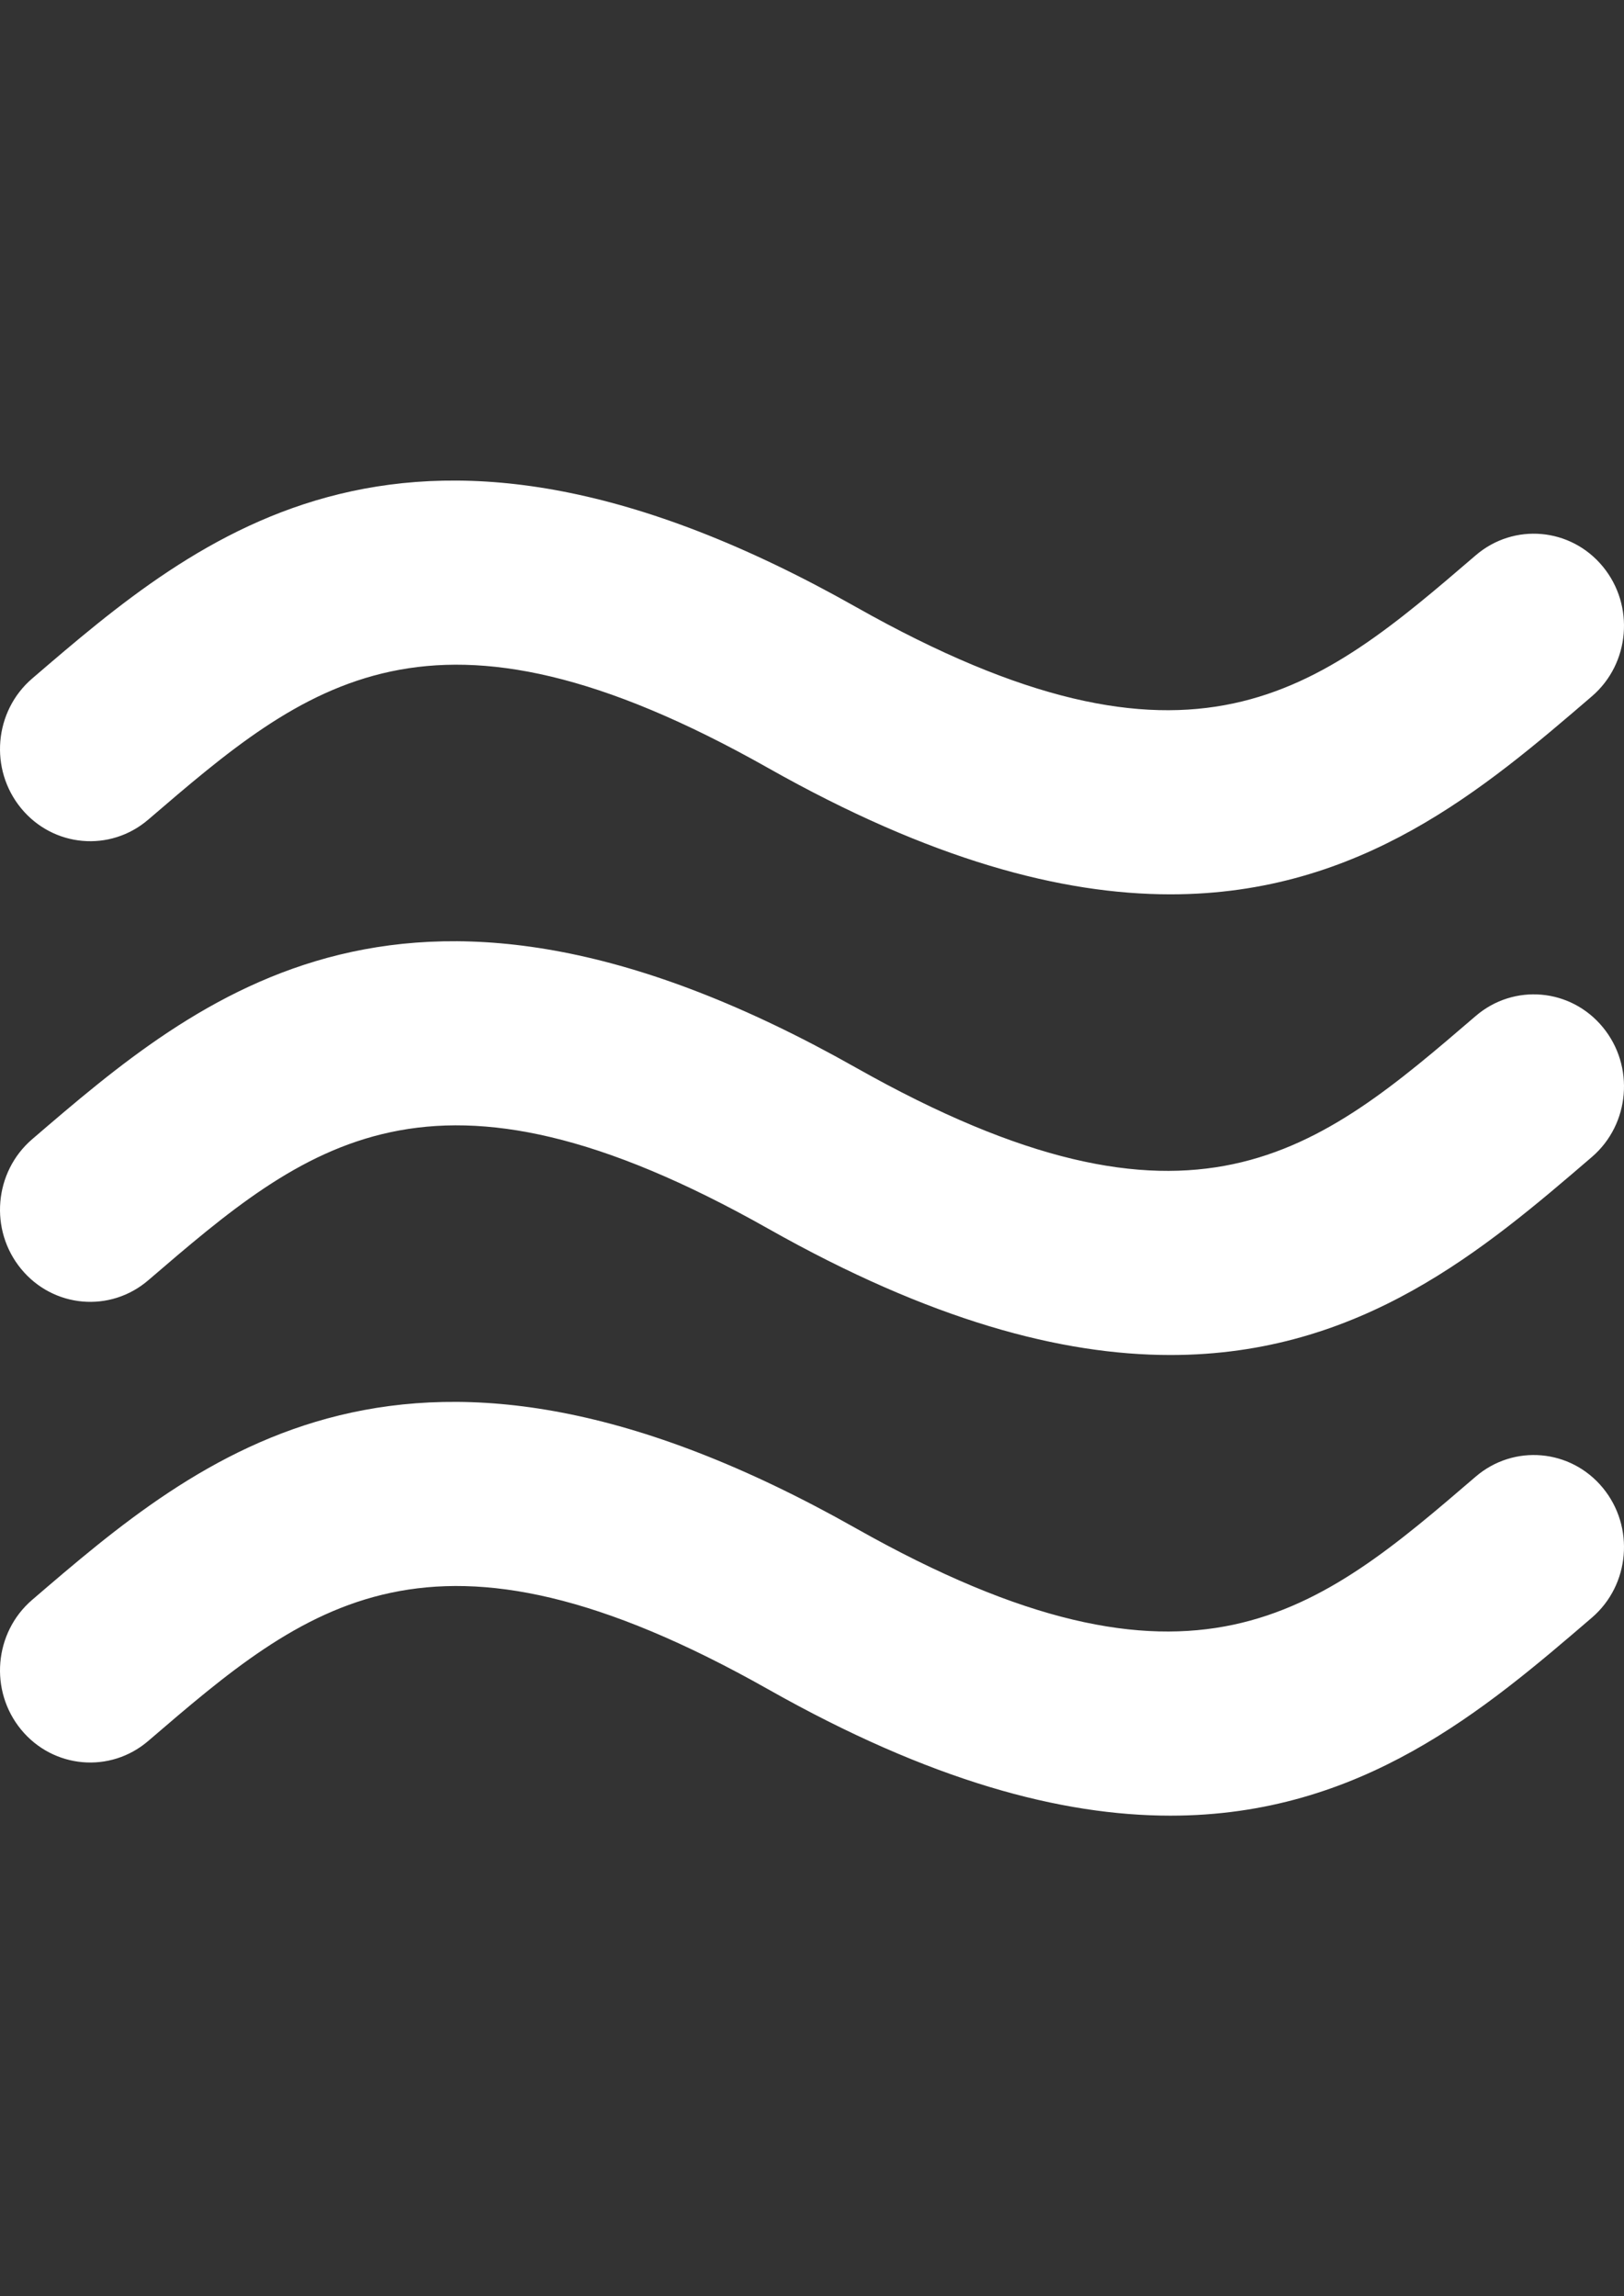
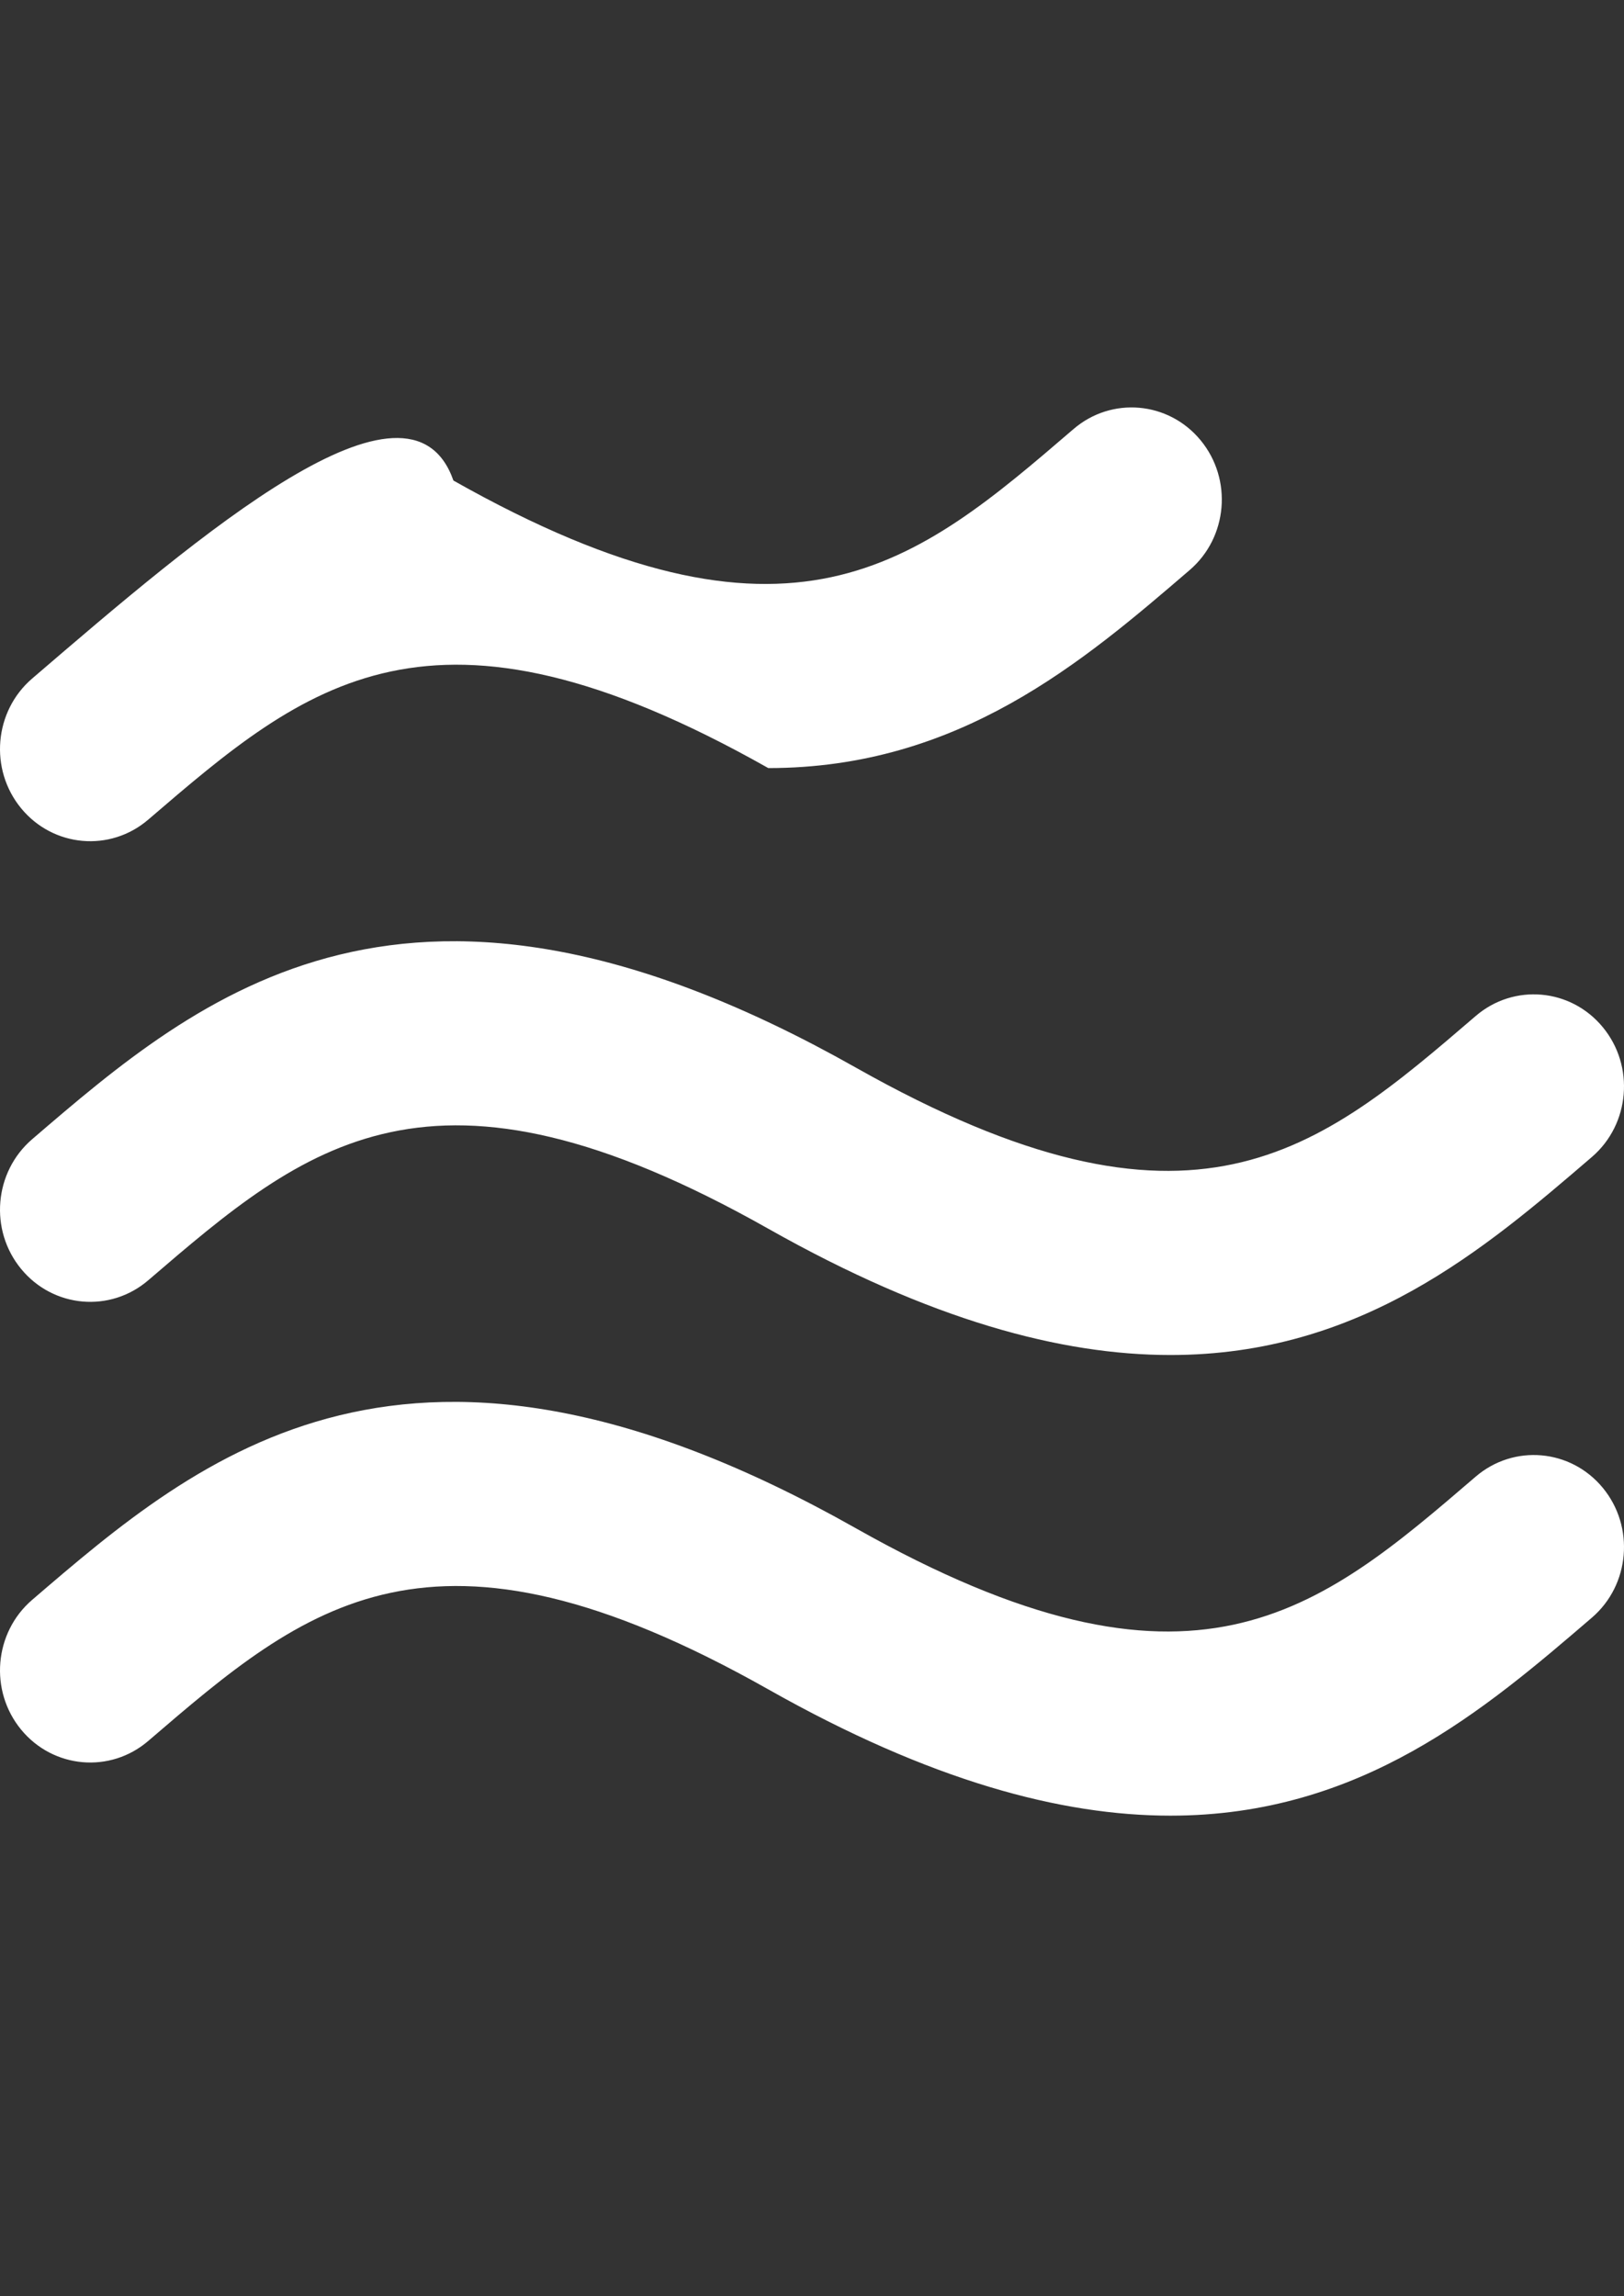
<svg xmlns="http://www.w3.org/2000/svg" version="1.1" id="Capa_1" x="0px" y="0px" width="841.89px" height="1190.55px" viewBox="0 0 841.89 1190.55" enable-background="new 0 0 841.89 1190.55" xml:space="preserve">
  <rect x="0" y="0" width="841.89" height="1190.55" fill="#333333" stroke="none" />
  <g>
-     <path fill="#FFFFFF" d="M76.883,424.933c81.719-70.176,146.274-125.657,321.406-26.697   c84.133,47.529,151.999,65.471,208.499,65.462c98.922,0,163.009-55.032,218.442-102.664c19.766-16.969,22.31-47.099,5.678-67.295   s-46.136-22.806-65.901-5.809c-81.71,70.204-146.255,125.666-321.443,26.688C212.147,183.89,103.758,277.013,16.66,351.819   c-19.756,16.978-22.31,47.108-5.678,67.304C27.605,439.31,57.108,441.92,76.883,424.933z M765.007,526.783   c-81.71,70.186-146.255,125.657-321.443,26.688C212.147,422.734,103.758,515.857,16.66,590.673   c-19.756,16.987-22.31,47.118-5.678,67.286c16.623,20.196,46.136,22.806,65.901,5.818   c81.719-70.186,146.274-125.657,321.406-26.707c84.133,47.529,151.999,65.48,208.499,65.48   c98.922,0,163.009-55.041,218.442-102.664c19.766-16.987,22.31-47.118,5.678-67.295   C814.285,512.377,784.782,509.786,765.007,526.783z M765.007,765.608c-81.71,70.195-146.255,125.657-321.443,26.697   C212.147,661.569,103.758,754.692,16.66,829.508c-19.756,16.978-22.31,47.118-5.678,67.314c16.623,20.168,46.136,22.787,65.901,5.8   c81.719-70.204,146.264-125.647,321.406-26.716c84.133,47.548,151.999,65.48,208.499,65.48   c98.922,0,163.009-55.041,218.442-102.654c19.766-16.978,22.31-47.127,5.678-67.314   C814.276,751.23,784.782,748.639,765.007,765.608z" />
+     <path fill="#FFFFFF" d="M76.883,424.933c81.719-70.176,146.274-125.657,321.406-26.697   c98.922,0,163.009-55.032,218.442-102.664c19.766-16.969,22.31-47.099,5.678-67.295   s-46.136-22.806-65.901-5.809c-81.71,70.204-146.255,125.666-321.443,26.688C212.147,183.89,103.758,277.013,16.66,351.819   c-19.756,16.978-22.31,47.108-5.678,67.304C27.605,439.31,57.108,441.92,76.883,424.933z M765.007,526.783   c-81.71,70.186-146.255,125.657-321.443,26.688C212.147,422.734,103.758,515.857,16.66,590.673   c-19.756,16.987-22.31,47.118-5.678,67.286c16.623,20.196,46.136,22.806,65.901,5.818   c81.719-70.186,146.274-125.657,321.406-26.707c84.133,47.529,151.999,65.48,208.499,65.48   c98.922,0,163.009-55.041,218.442-102.664c19.766-16.987,22.31-47.118,5.678-67.295   C814.285,512.377,784.782,509.786,765.007,526.783z M765.007,765.608c-81.71,70.195-146.255,125.657-321.443,26.697   C212.147,661.569,103.758,754.692,16.66,829.508c-19.756,16.978-22.31,47.118-5.678,67.314c16.623,20.168,46.136,22.787,65.901,5.8   c81.719-70.204,146.264-125.647,321.406-26.716c84.133,47.548,151.999,65.48,208.499,65.48   c98.922,0,163.009-55.041,218.442-102.654c19.766-16.978,22.31-47.127,5.678-67.314   C814.276,751.23,784.782,748.639,765.007,765.608z" />
  </g>
</svg>